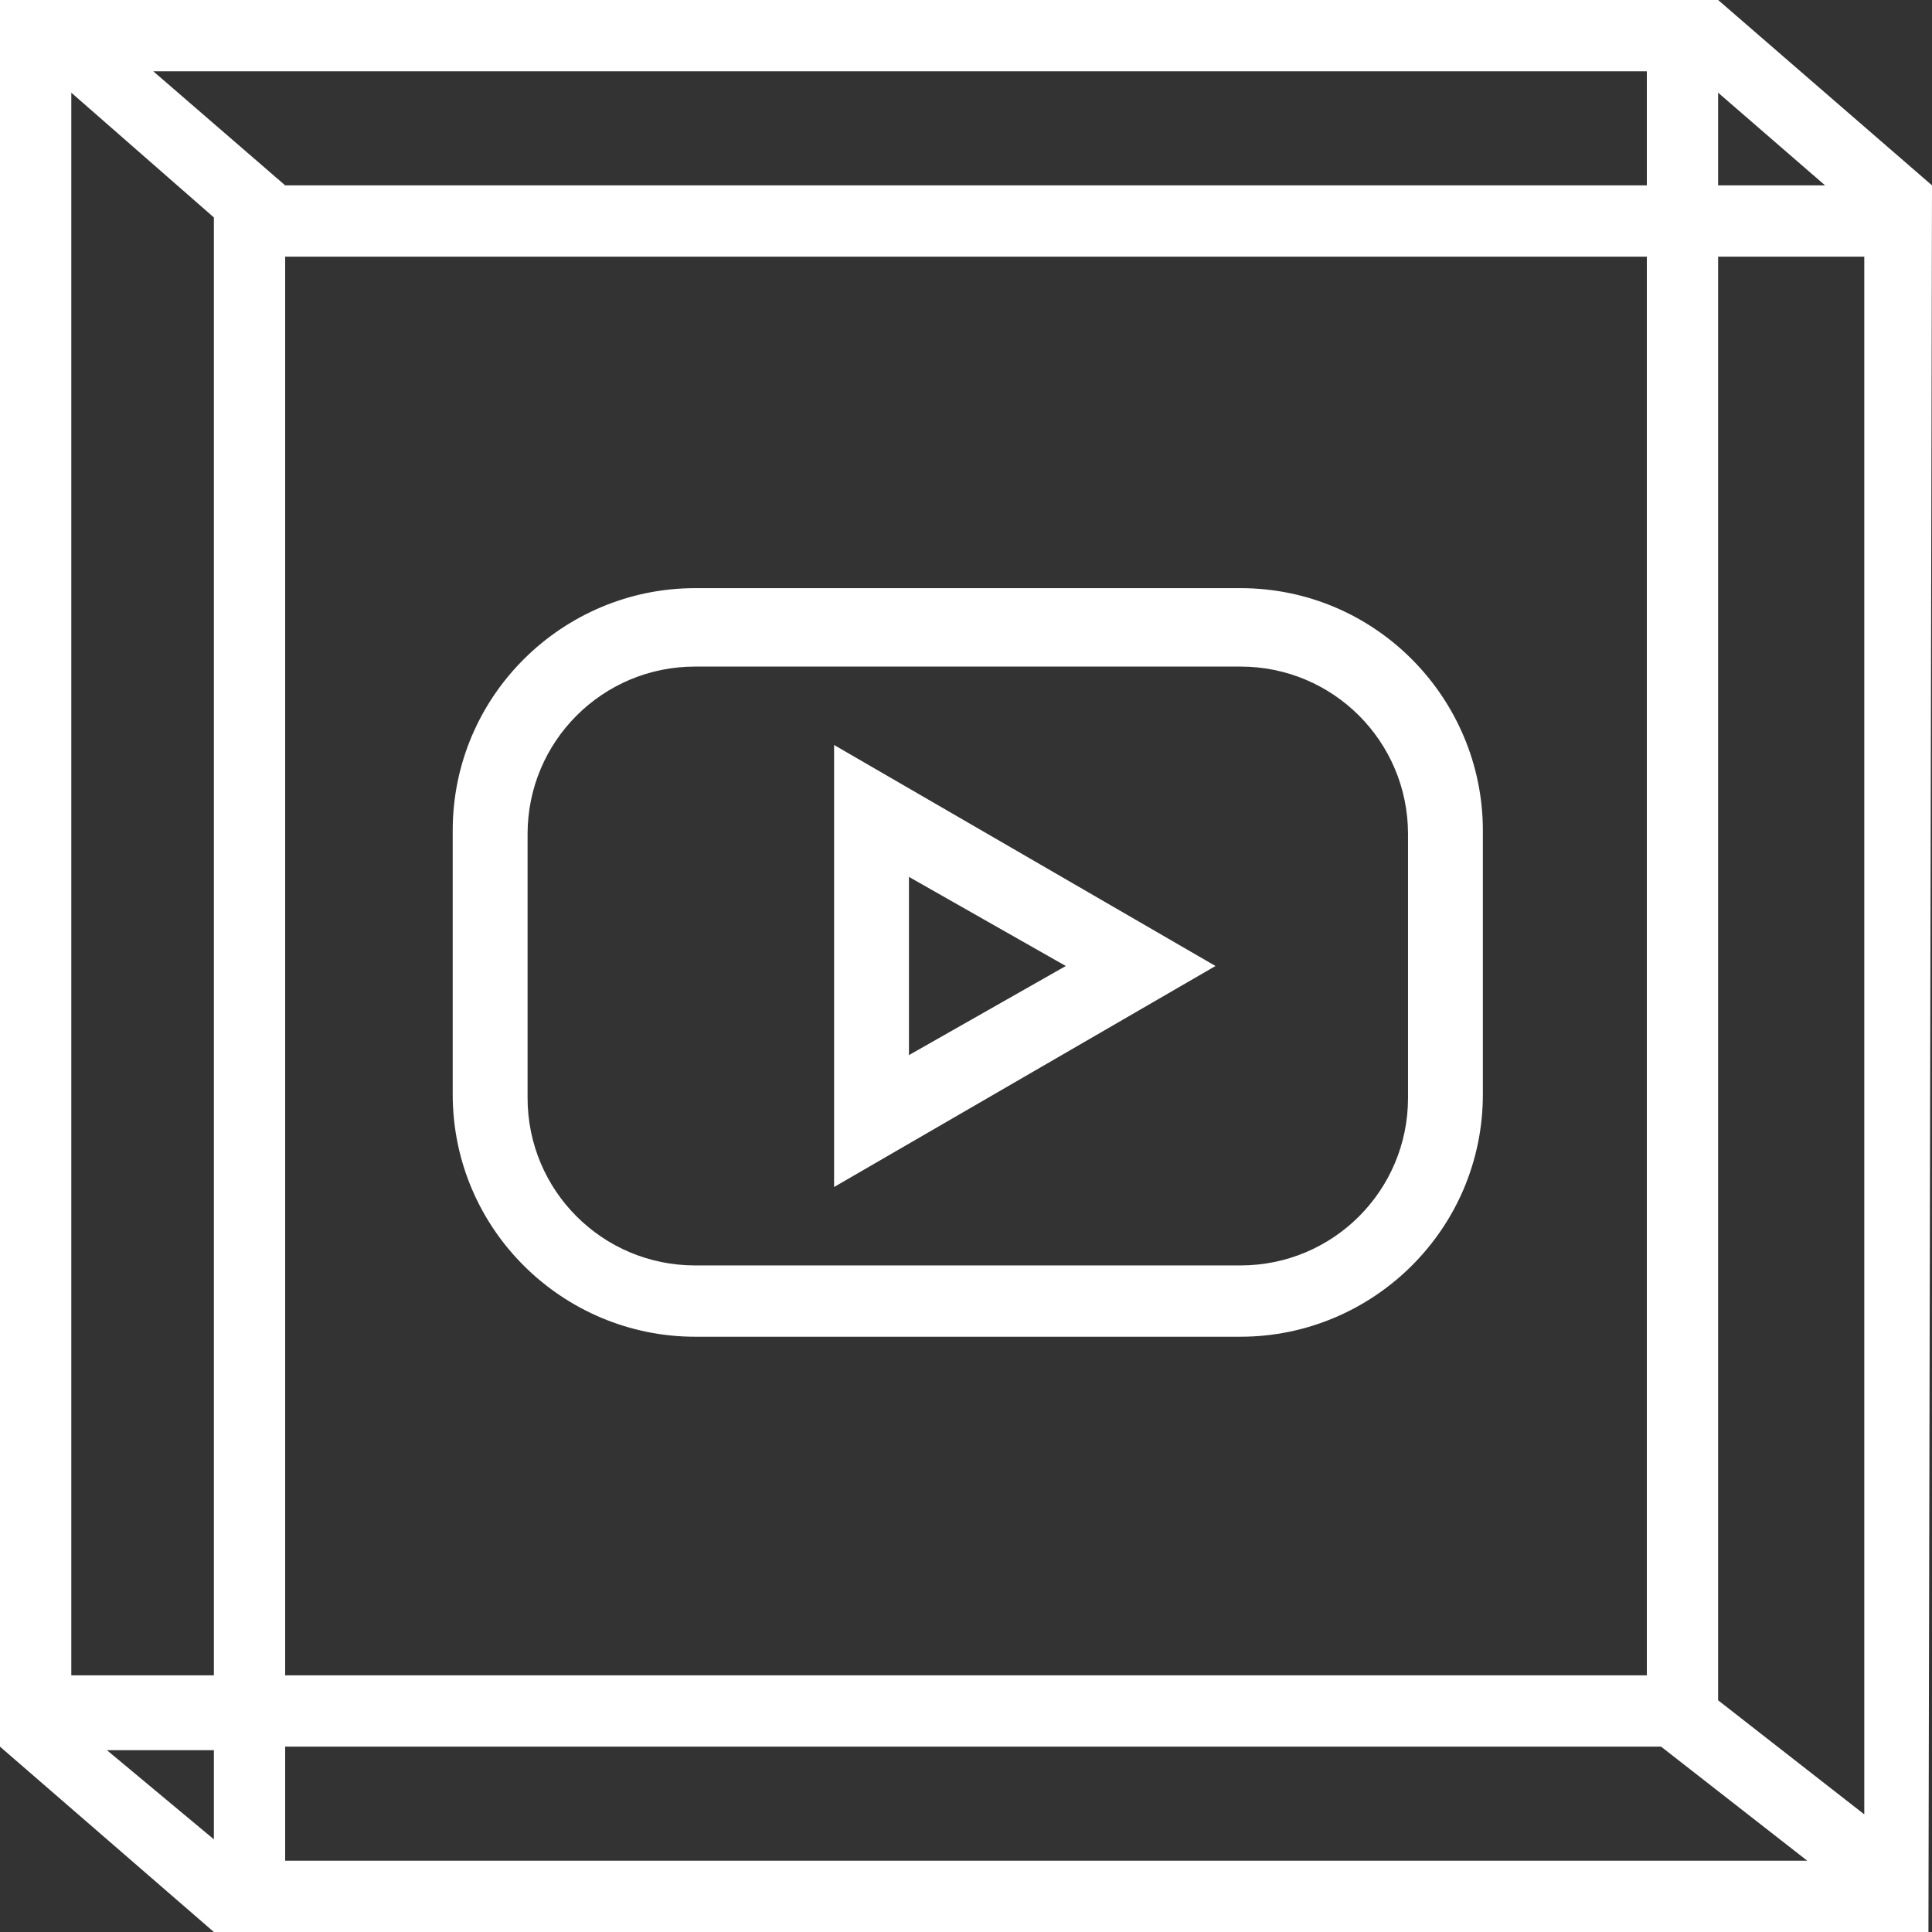
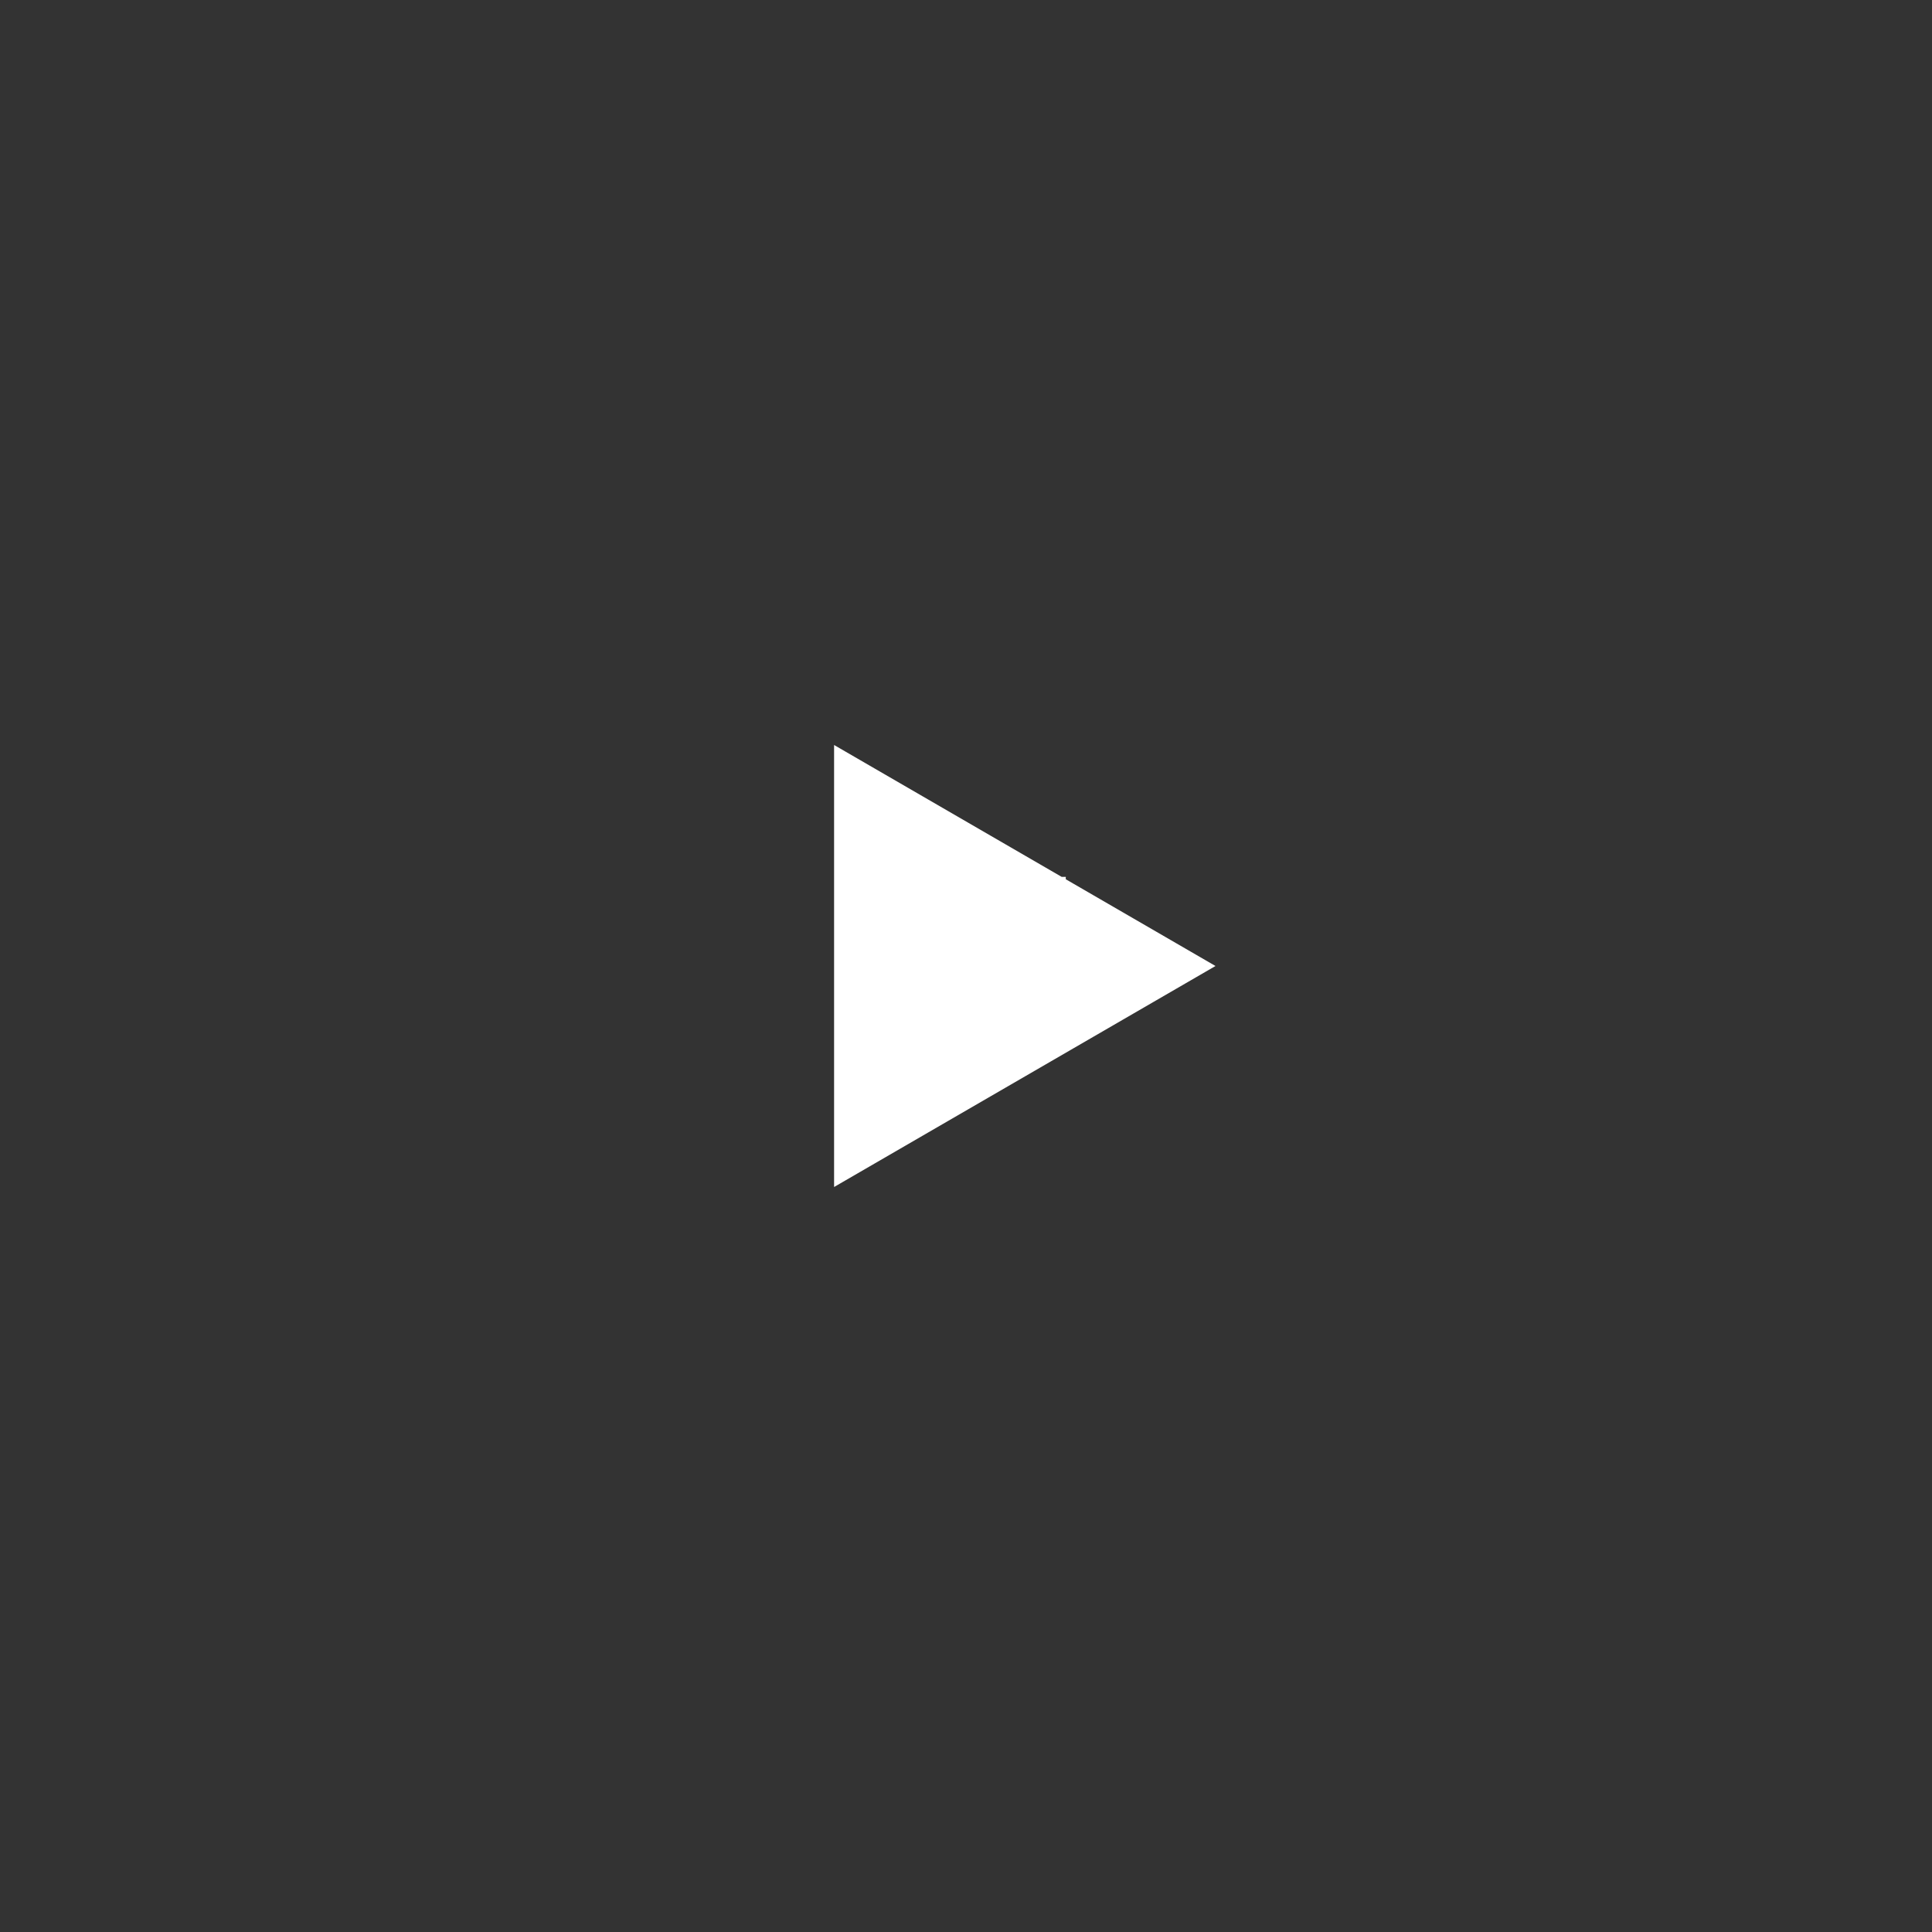
<svg xmlns="http://www.w3.org/2000/svg" width="115" height="115" viewBox="0 0 115 115" fill="none">
  <rect x="0" y="0" width="115" height="115" fill="#333333" stroke="none" />
-   <path d="M115 11.033L102.269 0H0V103.967L12.731 115H114.788L115 11.033ZM102.269 5.517L108.635 11.033H102.269V5.517ZM12.731 109.483L6.365 104.179H12.731V109.483ZM12.731 99.723H4.244V5.517L12.731 12.943V99.723ZM9.124 4.244H98.026V11.033H16.974L9.124 4.244ZM98.026 99.723H16.974V15.277H98.026V99.723ZM16.974 110.756V103.967H98.874L107.574 110.756H16.974ZM110.969 107.998L102.269 101.208V15.277H110.969V107.998Z" fill="white" />
-   <path d="M41.375 79.567H73.838C81.689 79.567 88.266 73.201 88.266 65.138V49.437C88.266 41.587 81.901 35.009 73.838 35.009H41.375C33.525 35.009 26.947 41.375 26.947 49.437V65.138C26.947 73.201 33.525 79.567 41.375 79.567ZM31.403 49.65C31.403 44.133 35.859 39.677 41.375 39.677H73.838C79.355 39.677 83.811 44.133 83.811 49.65V65.351C83.811 70.867 79.355 75.323 73.838 75.323H41.375C35.859 75.323 31.403 70.867 31.403 65.351V49.65Z" fill="white" />
-   <path d="M49.648 44.345V70.655L72.351 57.5L49.648 44.345ZM54.104 52.196L63.44 57.5L54.104 62.804V52.196Z" fill="white" />
+   <path d="M49.648 44.345V70.655L72.351 57.5L49.648 44.345ZM54.104 52.196L63.44 57.5V52.196Z" fill="white" />
</svg>